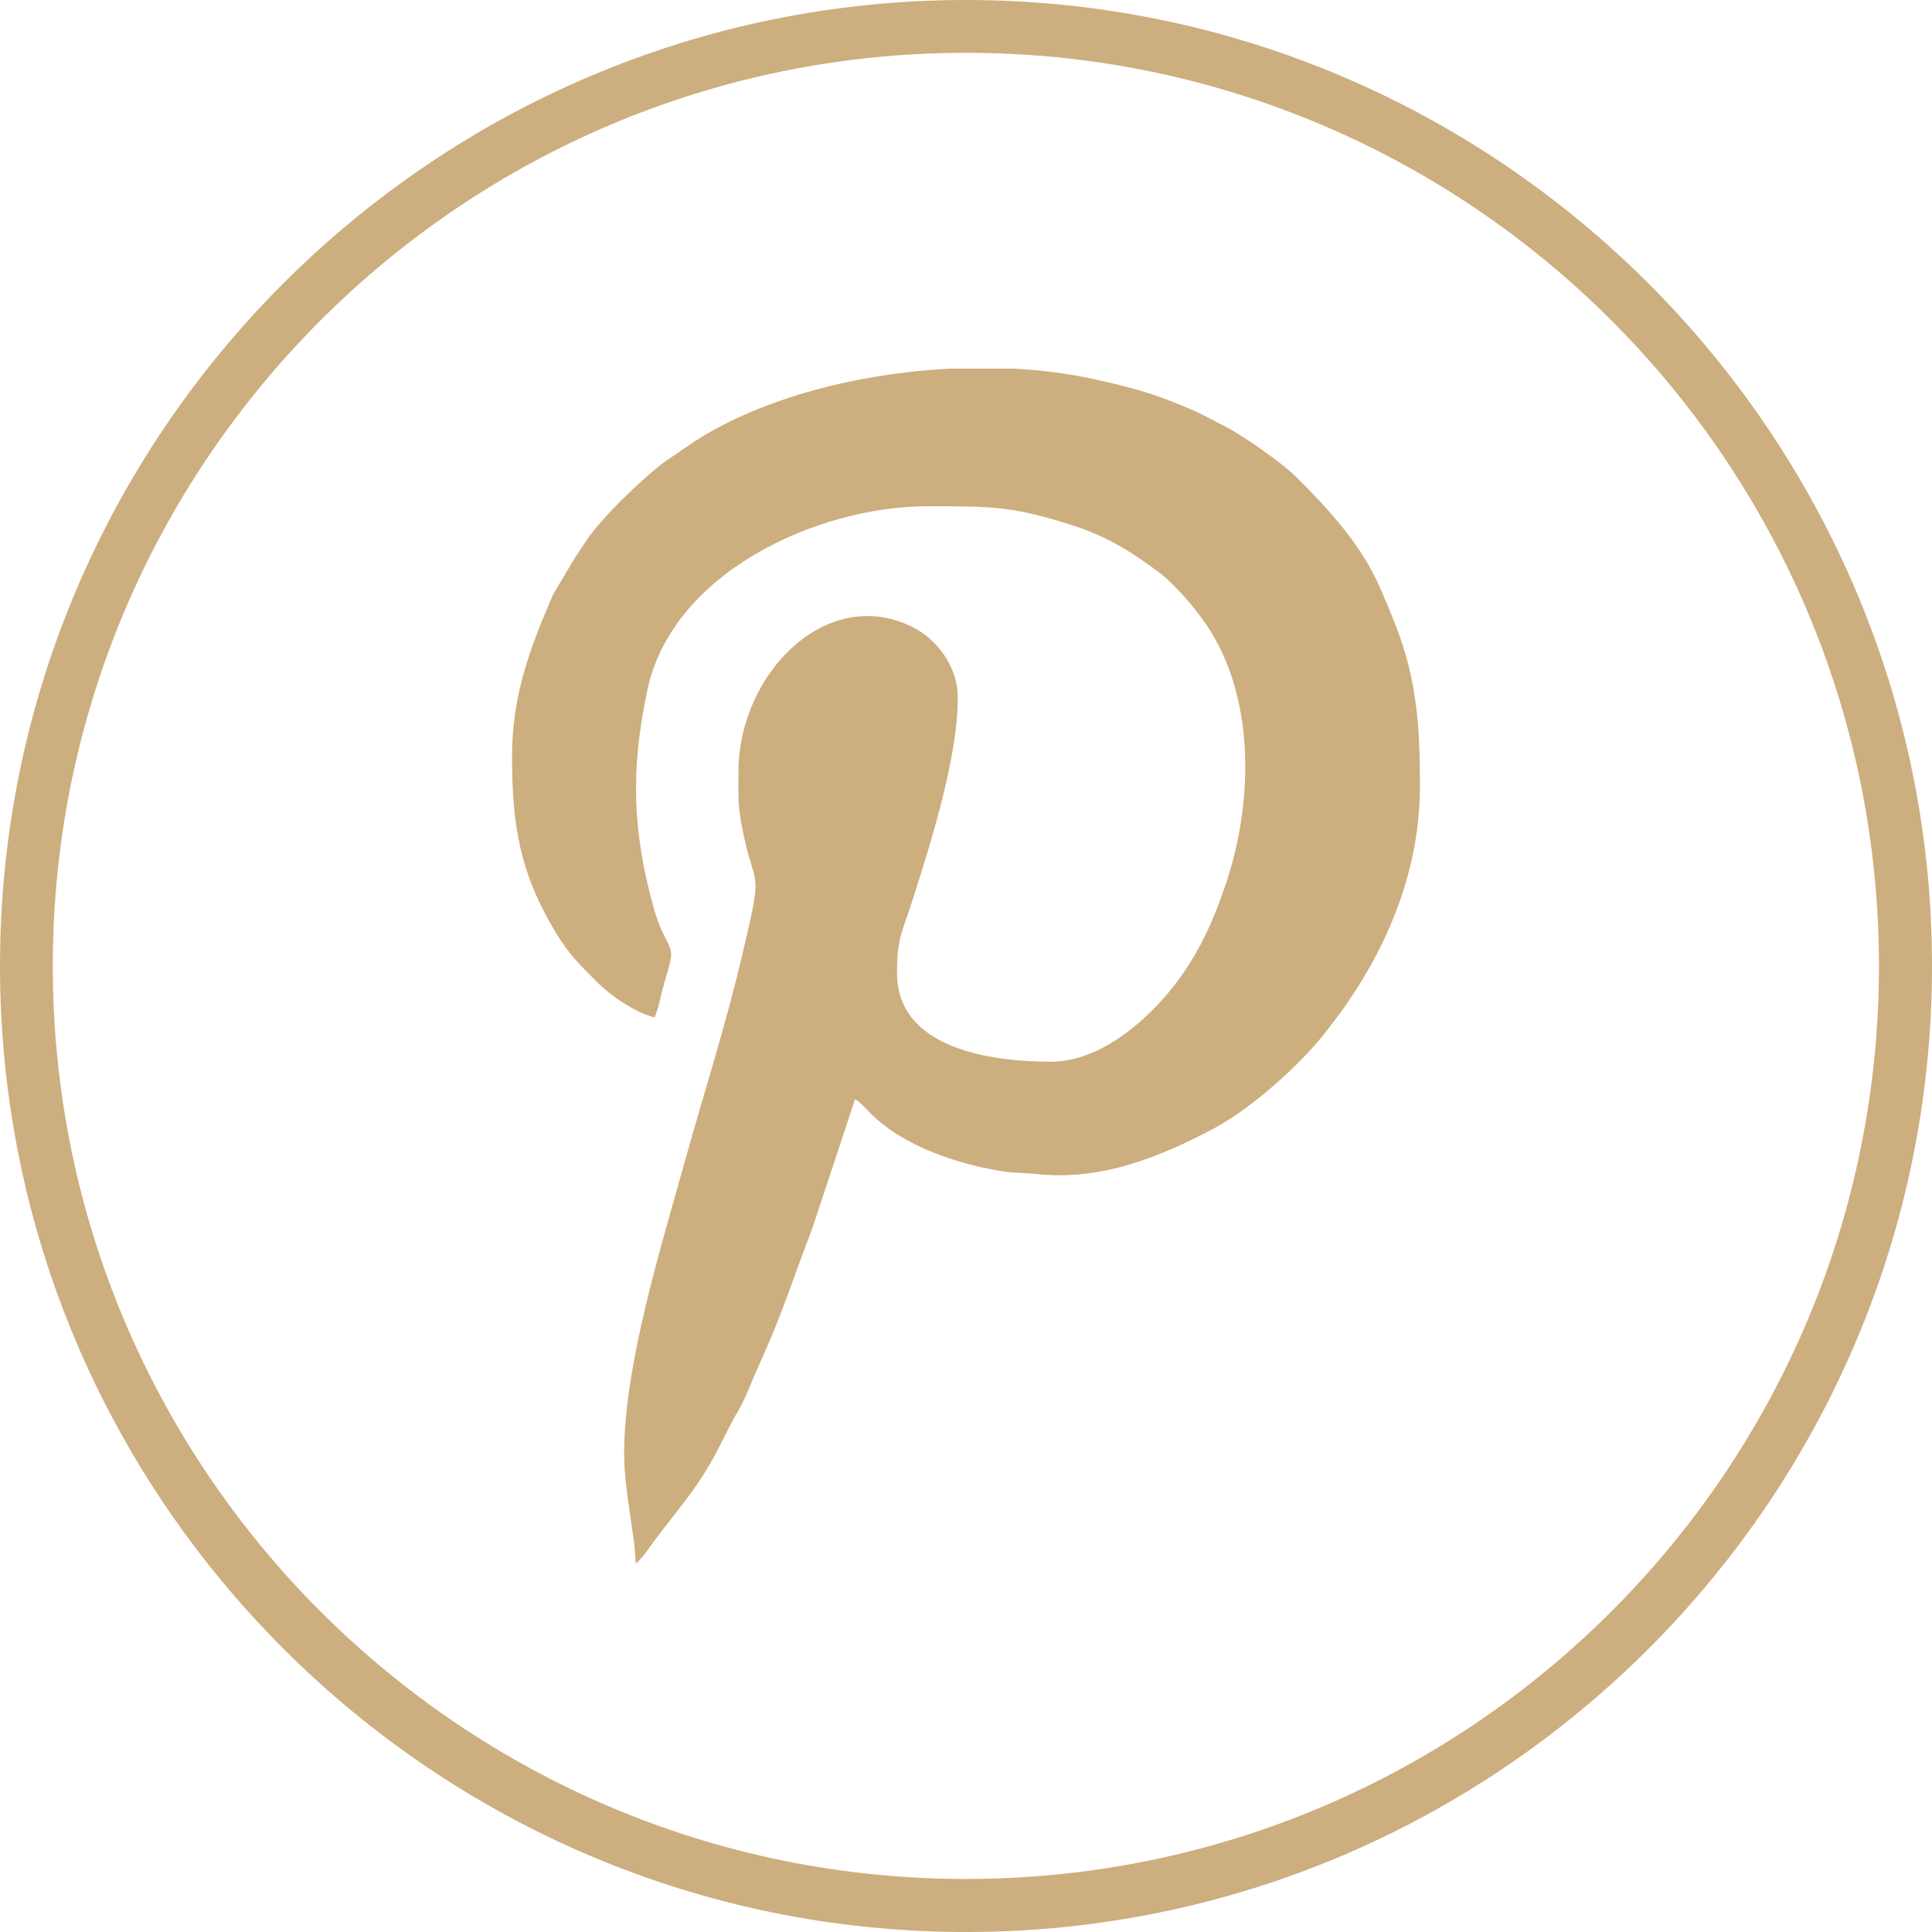
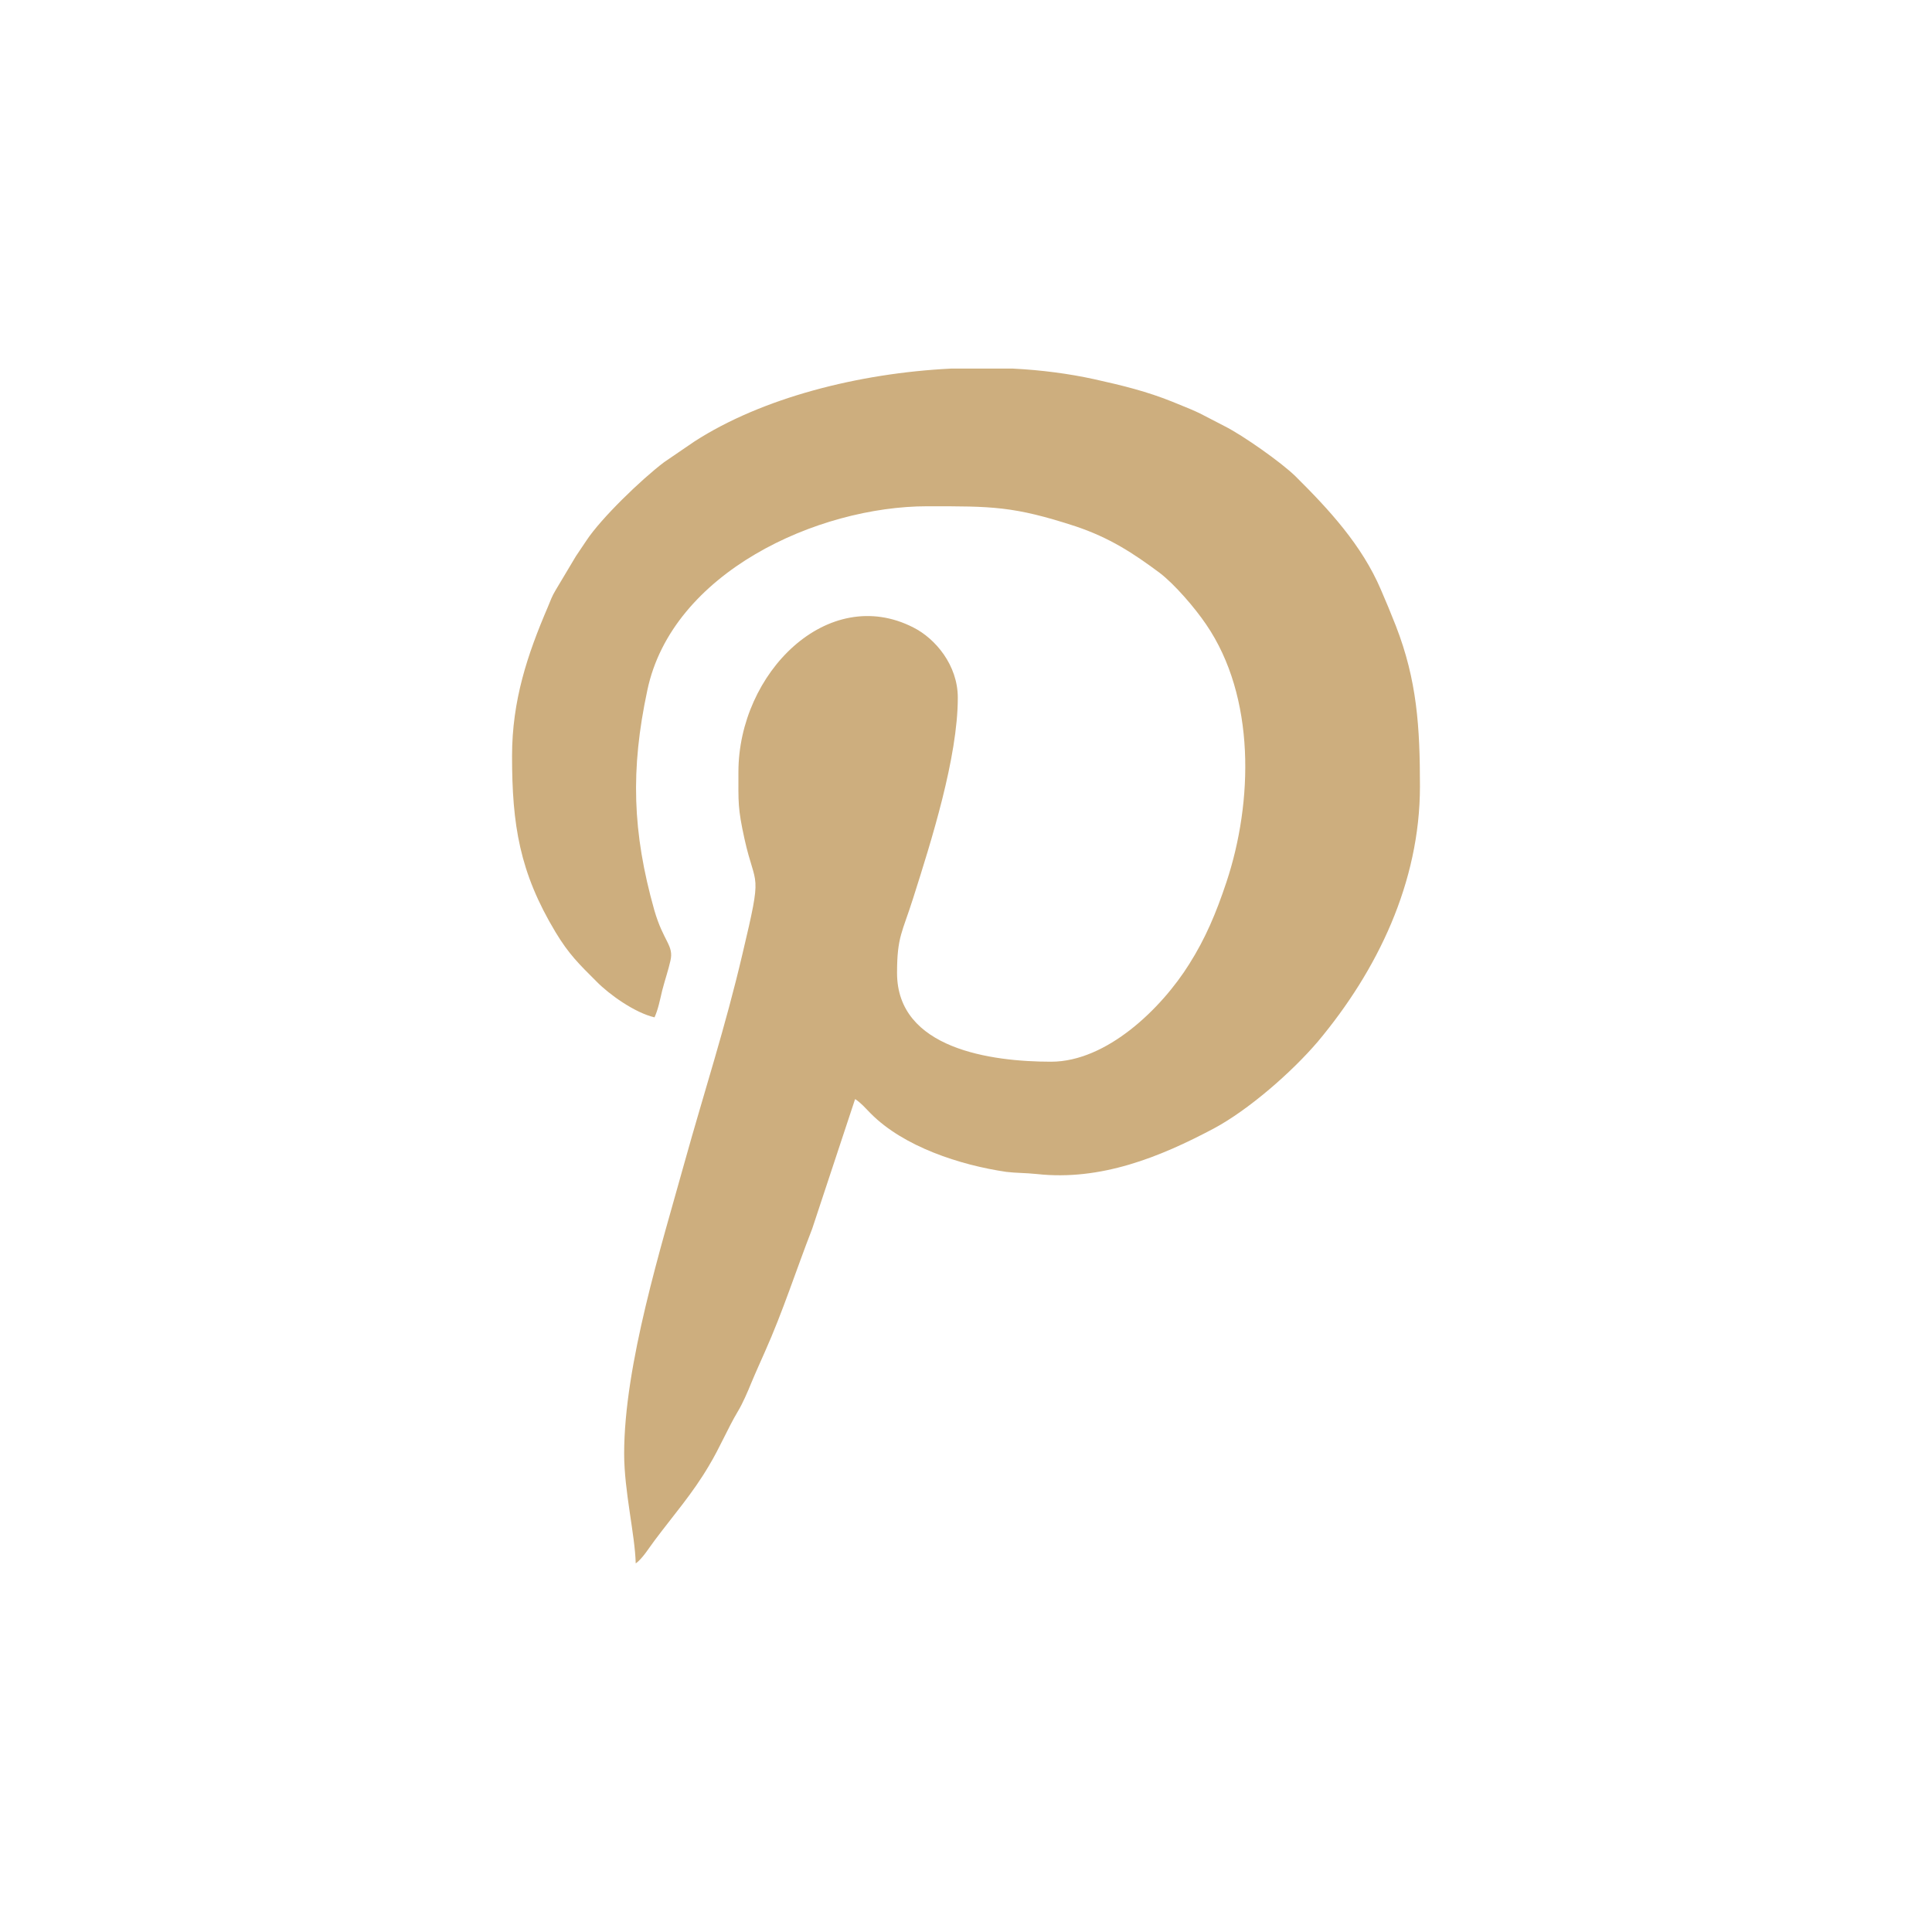
<svg xmlns="http://www.w3.org/2000/svg" xml:space="preserve" width="81px" height="81px" version="1.1" style="shape-rendering:geometricPrecision; text-rendering:geometricPrecision; image-rendering:optimizeQuality; fill-rule:evenodd; clip-rule:evenodd" viewBox="0 0 80.14 80.14">
  <defs>
    <style type="text/css">
   
    .fil0 {fill:#CDAE7E}
   
  </style>
  </defs>
  <g id="Warstwa_x0020_1">
-     <path class="fil0" d="M40.07 2.19c-20.9,0 -37.88,16.98 -37.88,37.88 0,20.9 16.98,37.87 37.88,37.87 20.9,0 37.87,-16.97 37.87,-37.87 0,-20.9 -16.97,-37.88 -37.87,-37.88zm0 77.95c-22.07,0 -40.07,-17.97 -40.07,-40.07 0,-22.1 18,-40.07 40.07,-40.07 22.07,0 40.07,18 40.07,40.07 0,22.07 -17.97,40.07 -40.07,40.07z" />
    <path class="fil0" d="M21.24 31.36c0,2.85 0.31,4.82 1.8,7.3 0.56,0.93 0.98,1.33 1.71,2.06 0.52,0.53 1.58,1.29 2.4,1.48 0.15,-0.33 0.22,-0.7 0.32,-1.12 0.12,-0.46 0.25,-0.83 0.34,-1.23 0.15,-0.64 -0.29,-0.78 -0.67,-2.1 -0.91,-3.23 -0.99,-5.83 -0.29,-9.11 1.02,-4.89 7.06,-7.64 11.62,-7.64 2.69,0 3.56,-0.01 6.14,0.83 1.43,0.48 2.4,1.12 3.49,1.93 0.62,0.47 1.47,1.46 1.93,2.14 2.06,3.01 1.95,7.37 0.84,10.7 -0.43,1.29 -0.87,2.33 -1.54,3.39 -1.15,1.84 -3.42,4.05 -5.73,4.05 -2.48,0 -6.39,-0.53 -6.39,-3.68 0,-1.52 0.22,-1.68 0.67,-3.11 0.75,-2.36 1.85,-5.83 1.85,-8.31 0,-1.35 -0.93,-2.45 -1.84,-2.91 -3.55,-1.82 -7.26,1.88 -7.26,6 0,1.27 -0.03,1.48 0.25,2.76 0.47,2.13 0.77,1.19 -0.08,4.77 -0.71,3.04 -1.59,5.73 -2.4,8.64 -0.97,3.5 -2.51,8.41 -2.51,12.1 0,1.55 0.45,3.36 0.48,4.55 0.27,-0.18 0.57,-0.67 0.79,-0.96 0.77,-1.03 1.57,-1.94 2.24,-3.08 0.46,-0.76 0.77,-1.53 1.21,-2.27 0.19,-0.31 0.41,-0.82 0.56,-1.19 0.2,-0.48 0.35,-0.8 0.56,-1.28 0.75,-1.68 1.28,-3.35 1.96,-5.1l1.78 -5.38c0.26,0.17 0.42,0.37 0.65,0.6 1.37,1.38 3.71,2.14 5.62,2.42 0.4,0.05 0.8,0.04 1.27,0.09 2.65,0.29 5.1,-0.7 7.34,-1.89 1.44,-0.77 3.24,-2.34 4.32,-3.61 2.46,-2.94 4.23,-6.59 4.23,-10.58 0,-2.46 -0.12,-4.4 -1,-6.66 -0.23,-0.58 -0.38,-0.95 -0.62,-1.5 -0.79,-1.85 -2.15,-3.32 -3.54,-4.7 -0.59,-0.58 -2.2,-1.71 -2.94,-2.08 -1.16,-0.59 -0.84,-0.48 -2.18,-1.02 -1.05,-0.42 -2.01,-0.66 -3.23,-0.93 -1.05,-0.23 -2.19,-0.38 -3.37,-0.44l-2.57 0c-3.85,0.19 -7.85,1.22 -10.64,3.02l-1.26 0.86c-0.94,0.71 -2.62,2.33 -3.23,3.26 -0.16,0.24 -0.26,0.39 -0.43,0.64l-0.83 1.39c-0.18,0.3 -0.2,0.4 -0.34,0.73 -0.84,1.96 -1.48,3.86 -1.48,6.17z" />
  </g>
</svg>